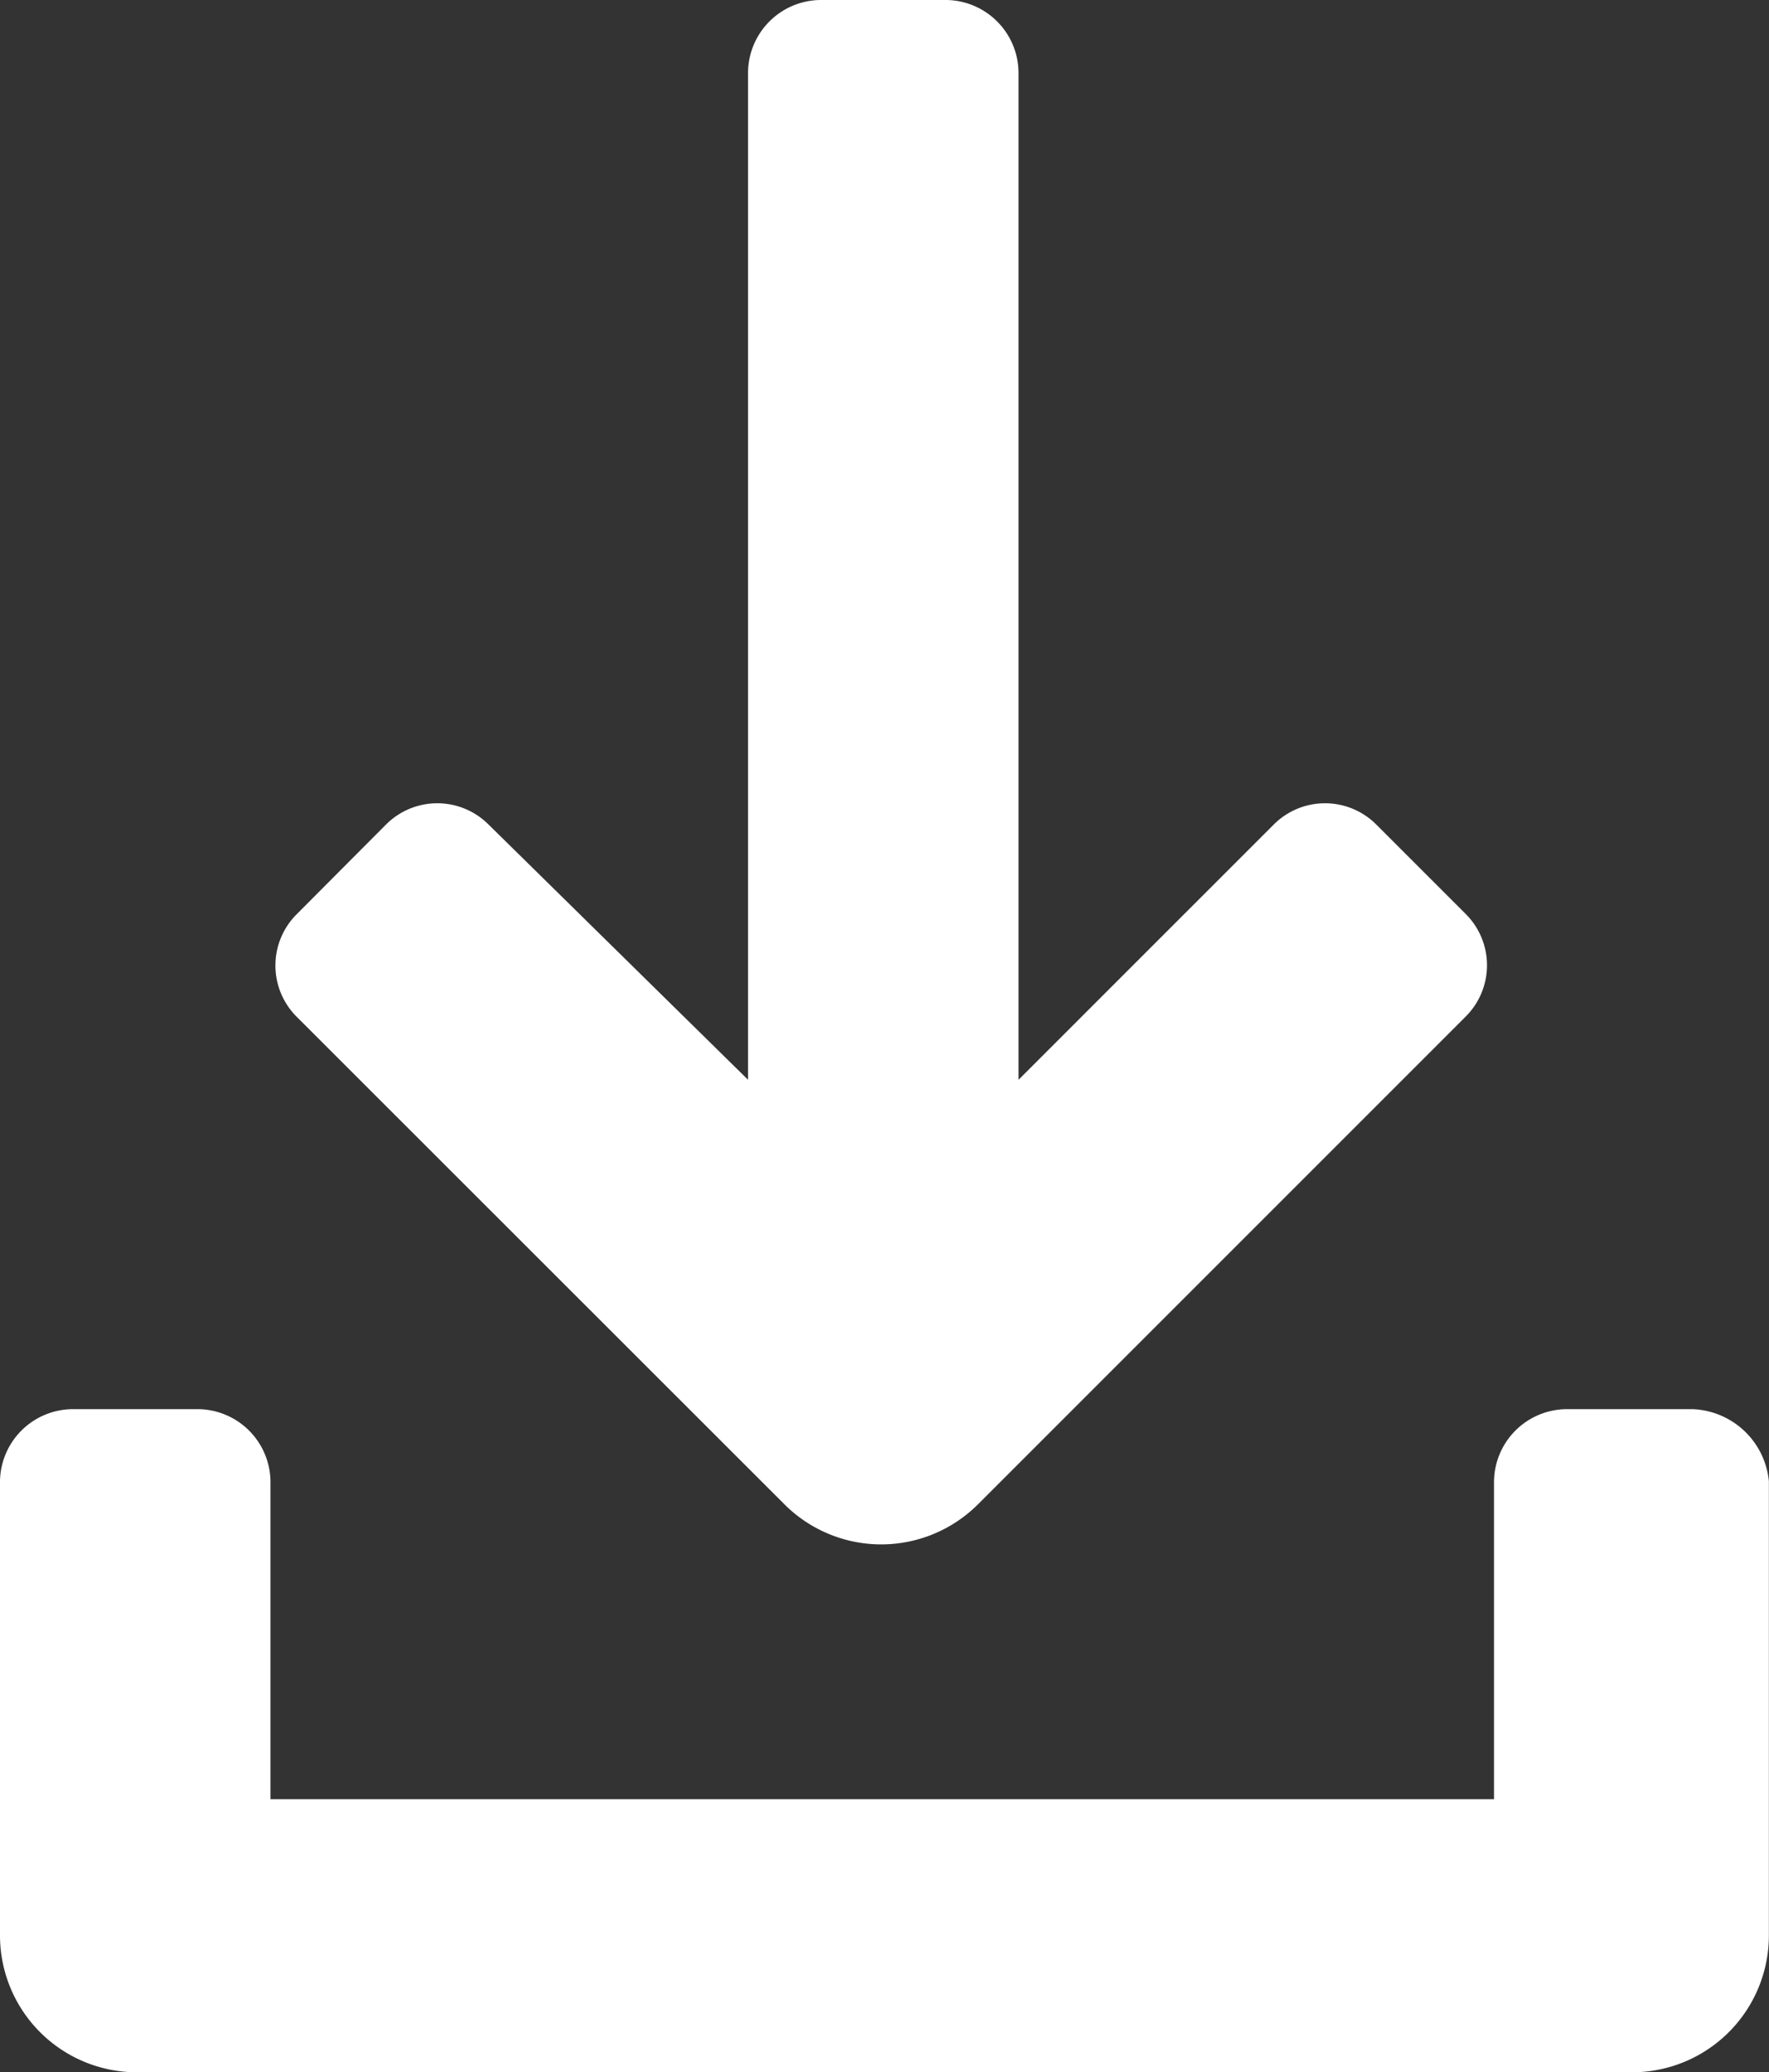
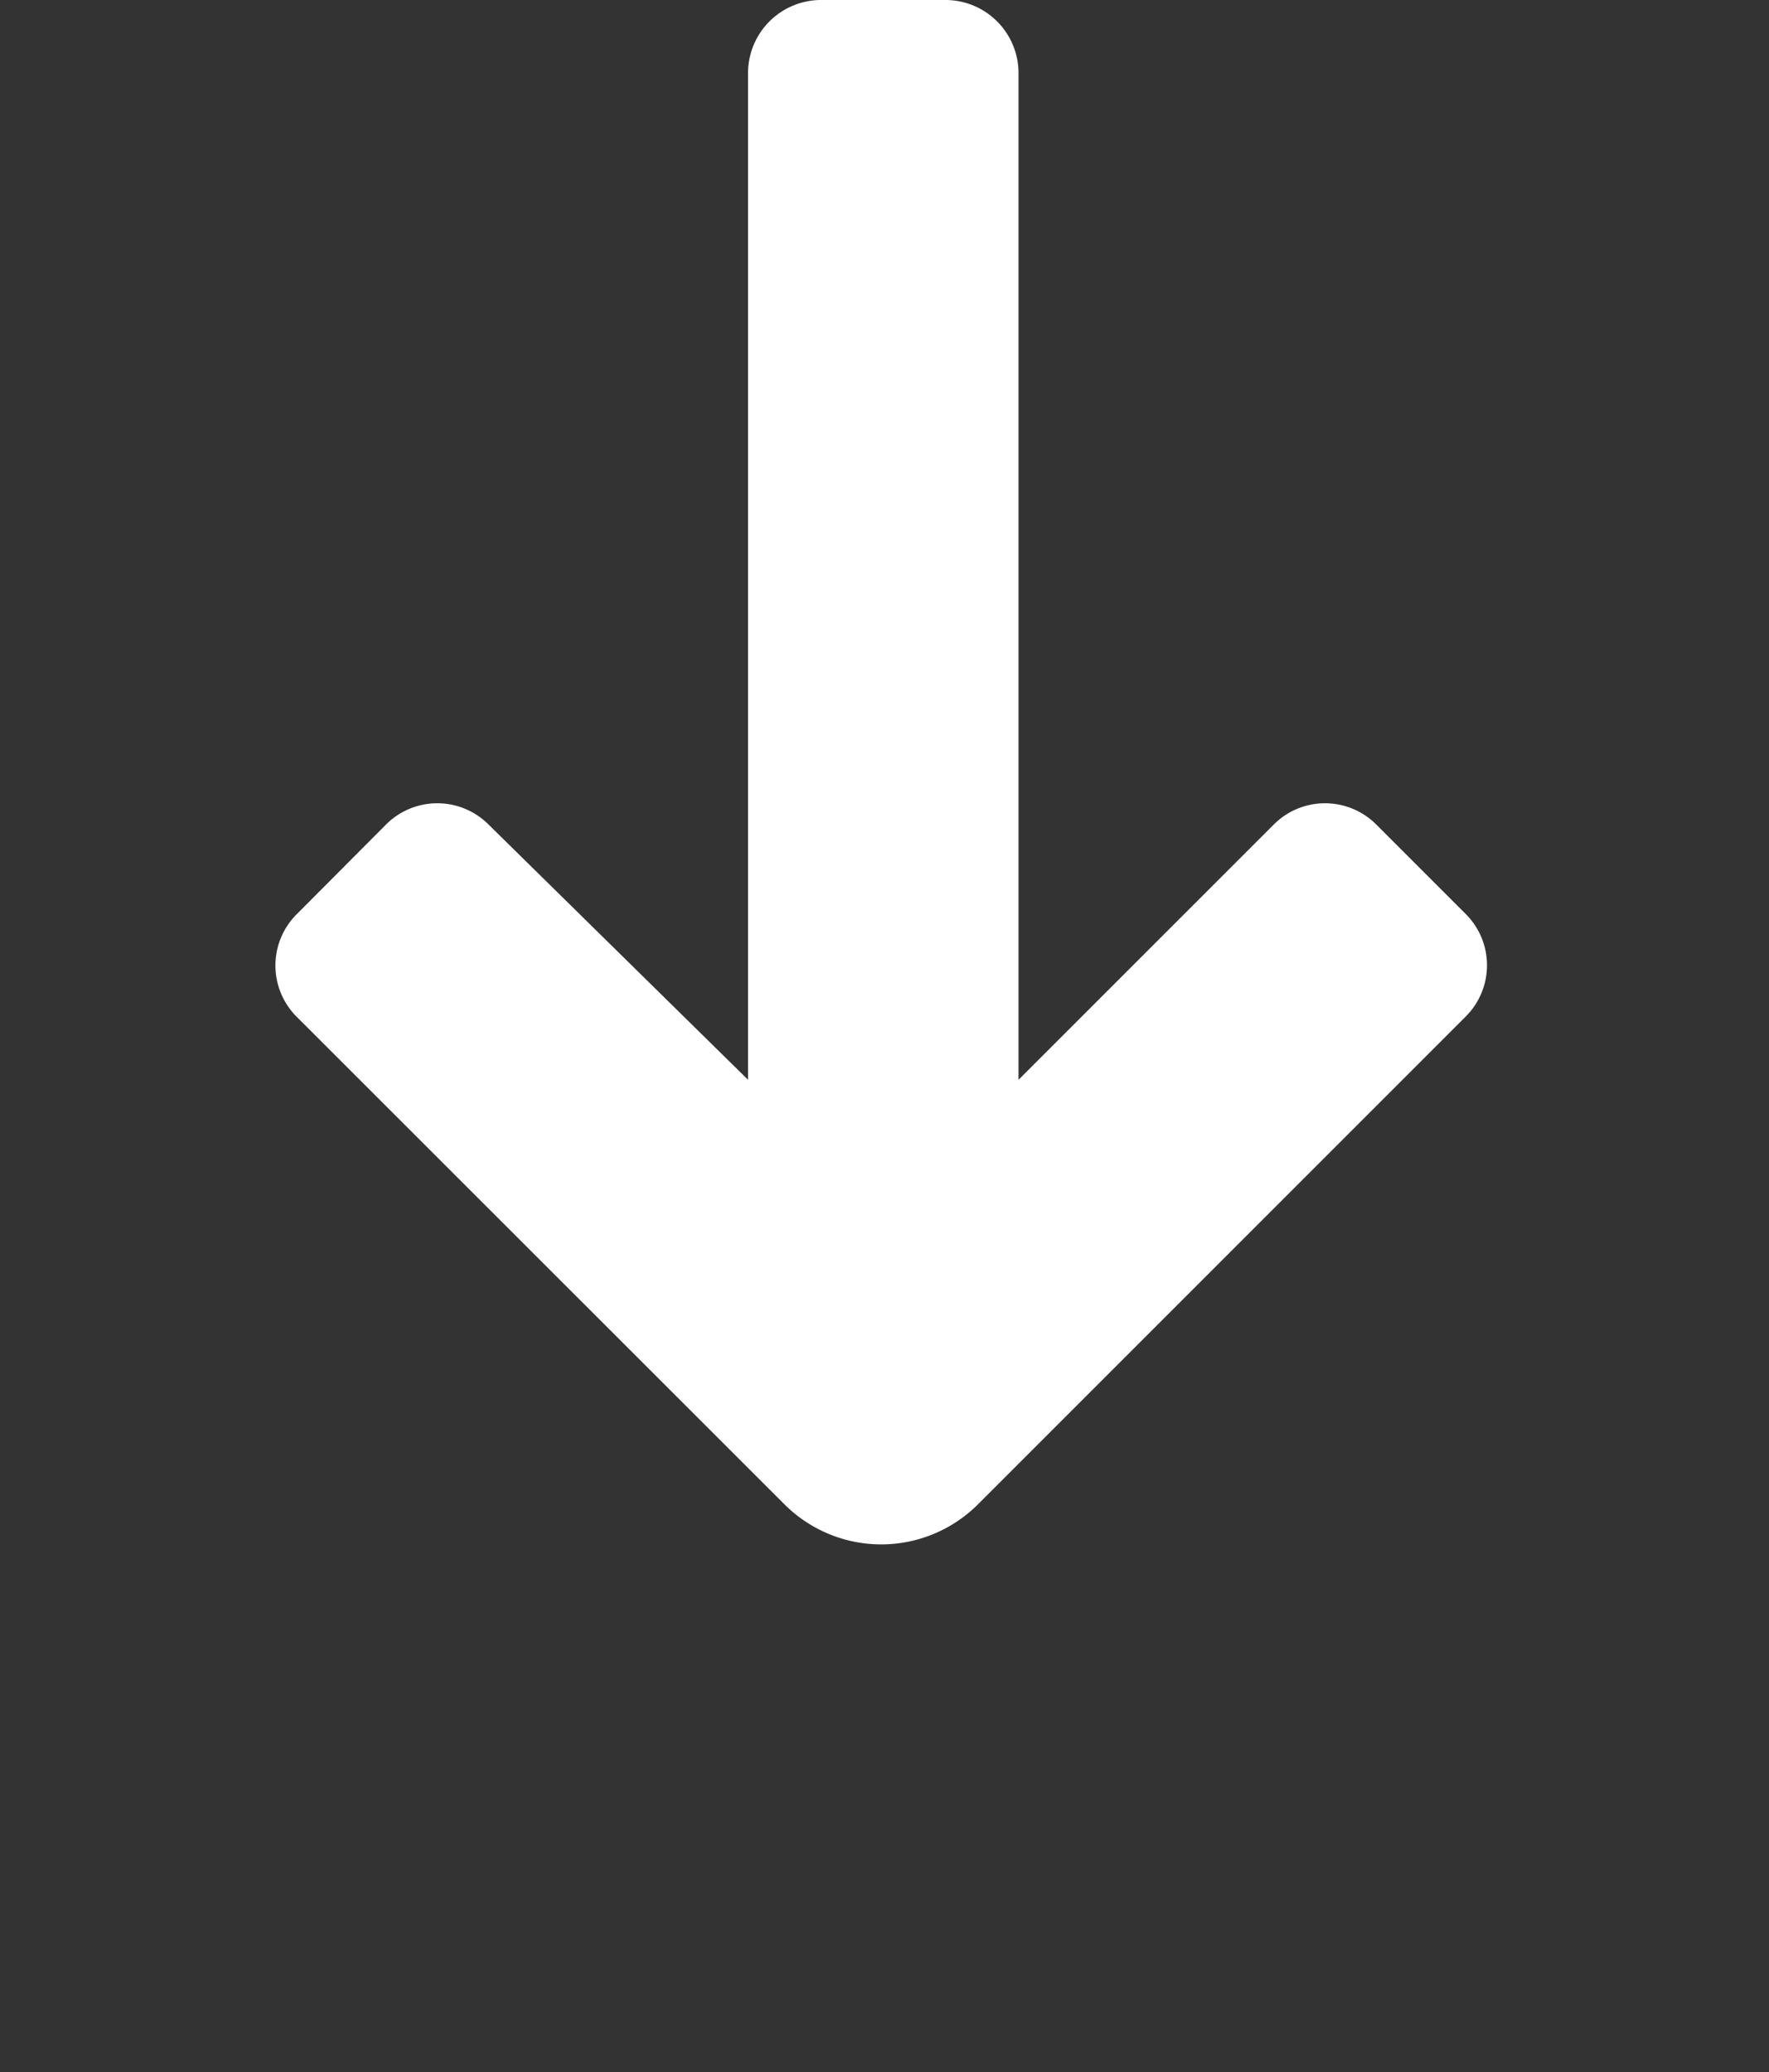
<svg xmlns="http://www.w3.org/2000/svg" width="14.513" height="17" viewBox="0 0 14.513 17">
  <rect x="0" y="0" width="14.513" height="17" fill="#333333" stroke="none" />
  <defs>
    <style>.a{fill:#fff;}</style>
  </defs>
-   <path class="a" d="M23.486,67.1H22.448a.6.6,0,0,0-.591.591V70.3H11.819V67.691a.6.6,0,0,0-.591-.591H10.191a.6.6,0,0,0-.591.591v3.722a1.123,1.123,0,0,0,1.127,1.127H22.985a1.123,1.123,0,0,0,1.127-1.127V67.691A.654.654,0,0,0,23.486,67.1Z" transform="translate(-9.6 -55.54)" />
  <path class="a" d="M26.408,14.847a1.123,1.123,0,0,0,1.575,0l4.008-4.008a.594.594,0,0,0,0-.841l-.734-.734a.594.594,0,0,0-.841,0l-2.094,2.094V3.091a.6.6,0,0,0-.591-.591H26.694a.6.6,0,0,0-.591.591v8.267L23.974,9.264a.594.594,0,0,0-.841,0L22.4,10a.594.594,0,0,0,0,.841Z" transform="translate(-19.966 -2.5)" />
</svg>